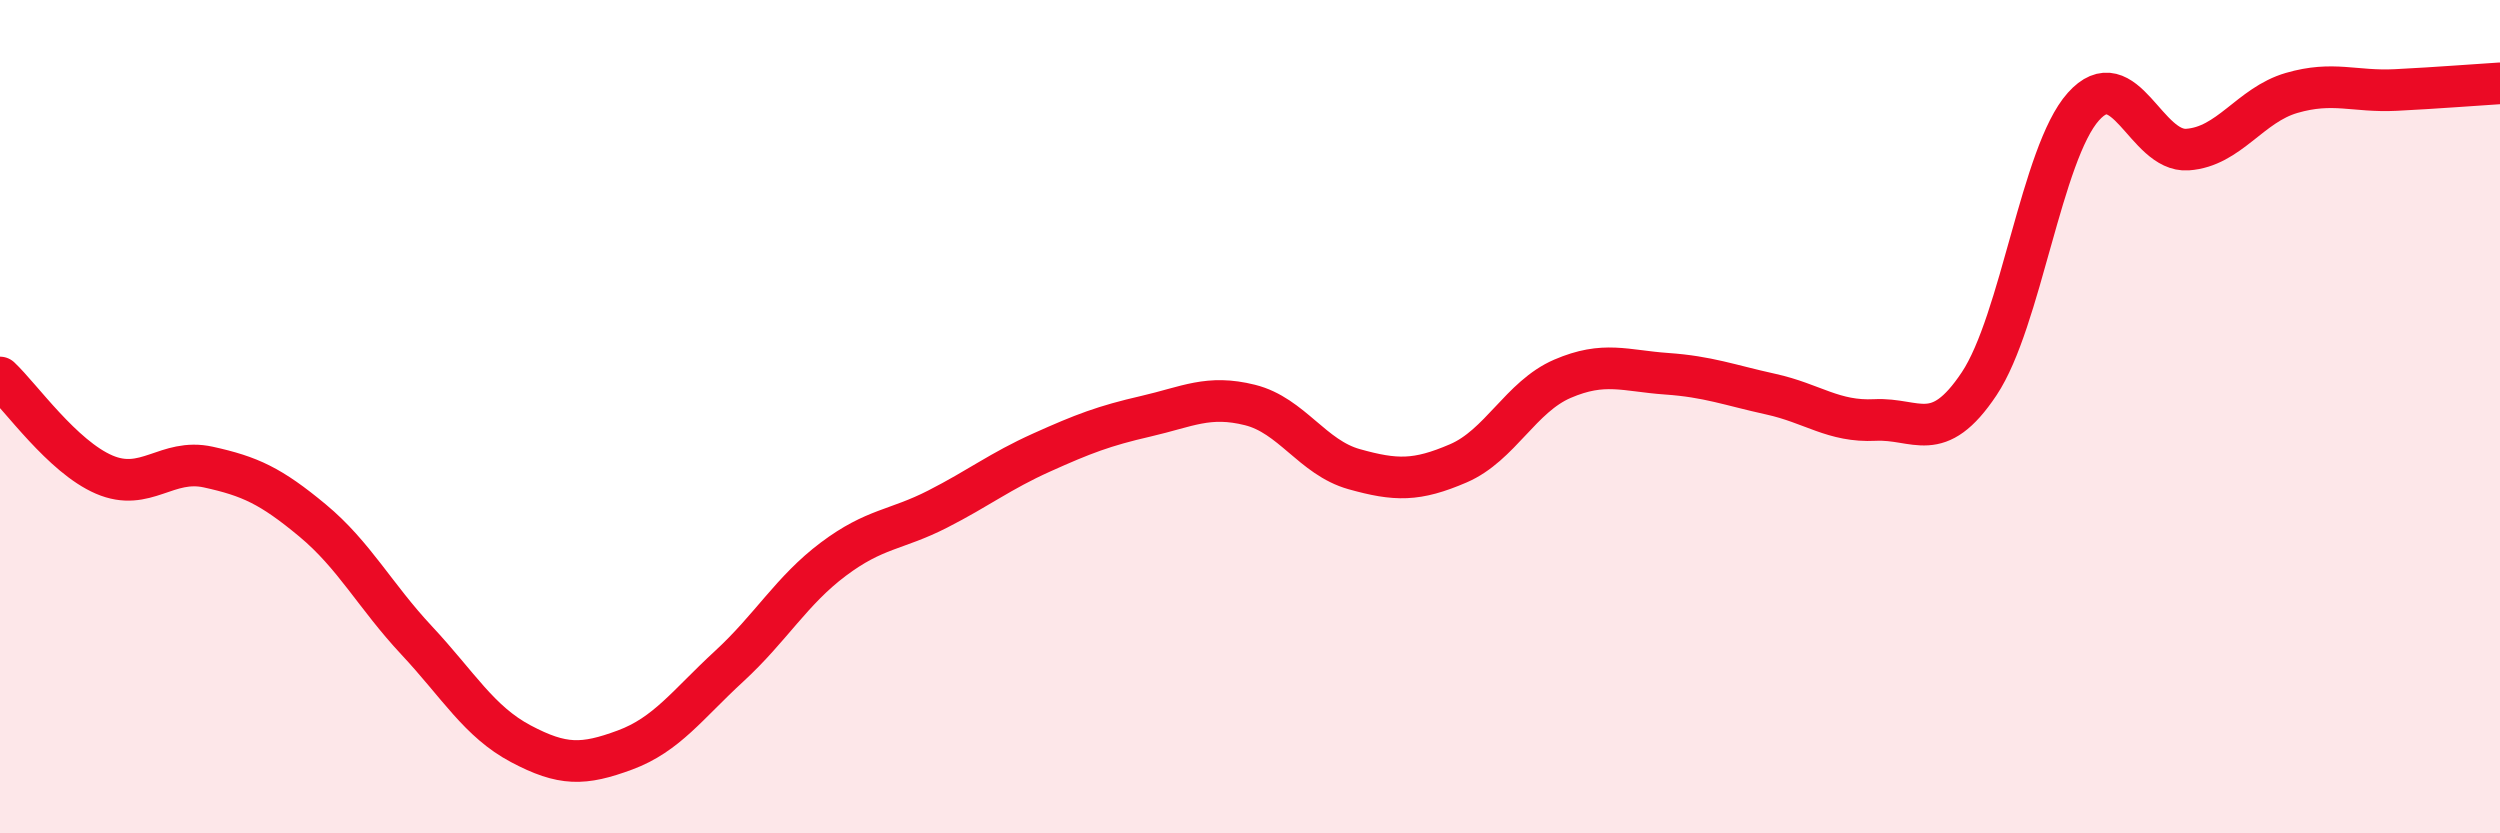
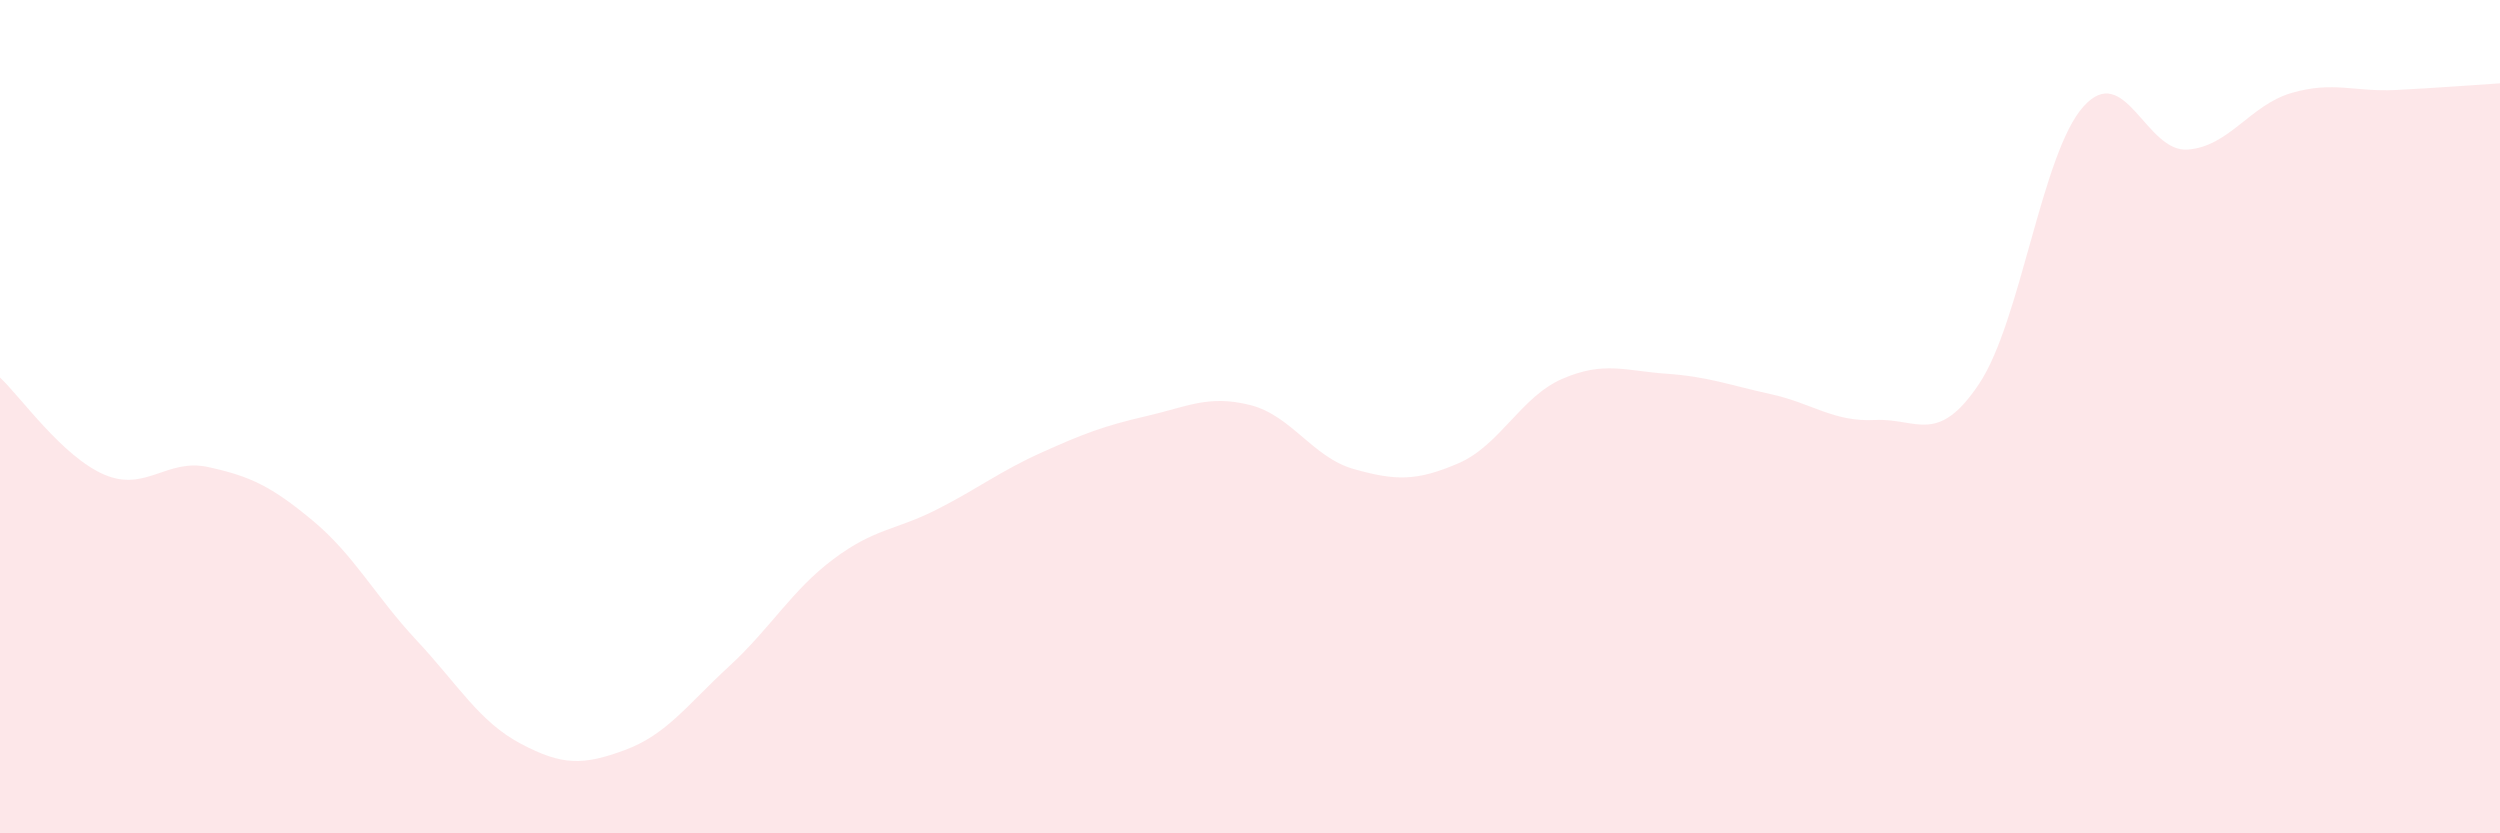
<svg xmlns="http://www.w3.org/2000/svg" width="60" height="20" viewBox="0 0 60 20">
  <path d="M 0,9.06 C 0.5,9.53 1.5,10.96 2.5,11.39 C 3.5,11.82 4,10.99 5,11.21 C 6,11.43 6.5,11.66 7.5,12.49 C 8.5,13.32 9,14.3 10,15.37 C 11,16.44 11.5,17.32 12.5,17.85 C 13.5,18.38 14,18.37 15,18 C 16,17.63 16.5,16.91 17.5,15.99 C 18.5,15.07 19,14.17 20,13.42 C 21,12.67 21.5,12.73 22.5,12.22 C 23.5,11.71 24,11.31 25,10.86 C 26,10.41 26.5,10.22 27.5,9.99 C 28.5,9.76 29,9.47 30,9.72 C 31,9.97 31.5,10.98 32.5,11.26 C 33.5,11.54 34,11.55 35,11.12 C 36,10.69 36.5,9.52 37.5,9.09 C 38.5,8.66 39,8.9 40,8.97 C 41,9.04 41.5,9.24 42.5,9.46 C 43.5,9.68 44,10.13 45,10.08 C 46,10.03 46.5,10.71 47.5,9.21 C 48.5,7.71 49,3.68 50,2.56 C 51,1.44 51.5,3.66 52.5,3.59 C 53.5,3.52 54,2.52 55,2.23 C 56,1.94 56.5,2.21 57.5,2.16 C 58.5,2.11 59.5,2.03 60,2L60 20L0 20Z" fill="#EB0A25" opacity="0.1" stroke-linecap="round" stroke-linejoin="round" />
-   <path d="M 0,9.06 C 0.5,9.53 1.5,10.96 2.5,11.39 C 3.5,11.82 4,10.99 5,11.21 C 6,11.43 6.5,11.66 7.5,12.49 C 8.5,13.32 9,14.3 10,15.37 C 11,16.44 11.5,17.32 12.5,17.85 C 13.5,18.38 14,18.37 15,18 C 16,17.63 16.5,16.91 17.5,15.99 C 18.5,15.07 19,14.17 20,13.42 C 21,12.67 21.5,12.73 22.5,12.22 C 23.5,11.71 24,11.31 25,10.86 C 26,10.41 26.5,10.22 27.5,9.99 C 28.5,9.76 29,9.47 30,9.72 C 31,9.97 31.5,10.98 32.5,11.26 C 33.5,11.54 34,11.55 35,11.12 C 36,10.69 36.5,9.52 37.5,9.09 C 38.5,8.66 39,8.9 40,8.97 C 41,9.04 41.5,9.24 42.5,9.46 C 43.5,9.68 44,10.13 45,10.08 C 46,10.03 46.5,10.71 47.5,9.21 C 48.5,7.71 49,3.68 50,2.56 C 51,1.44 51.5,3.66 52.5,3.59 C 53.5,3.52 54,2.52 55,2.23 C 56,1.94 56.5,2.21 57.5,2.16 C 58.5,2.11 59.5,2.03 60,2" stroke="#EB0A25" stroke-width="1" fill="none" stroke-linecap="round" stroke-linejoin="round" />
</svg>